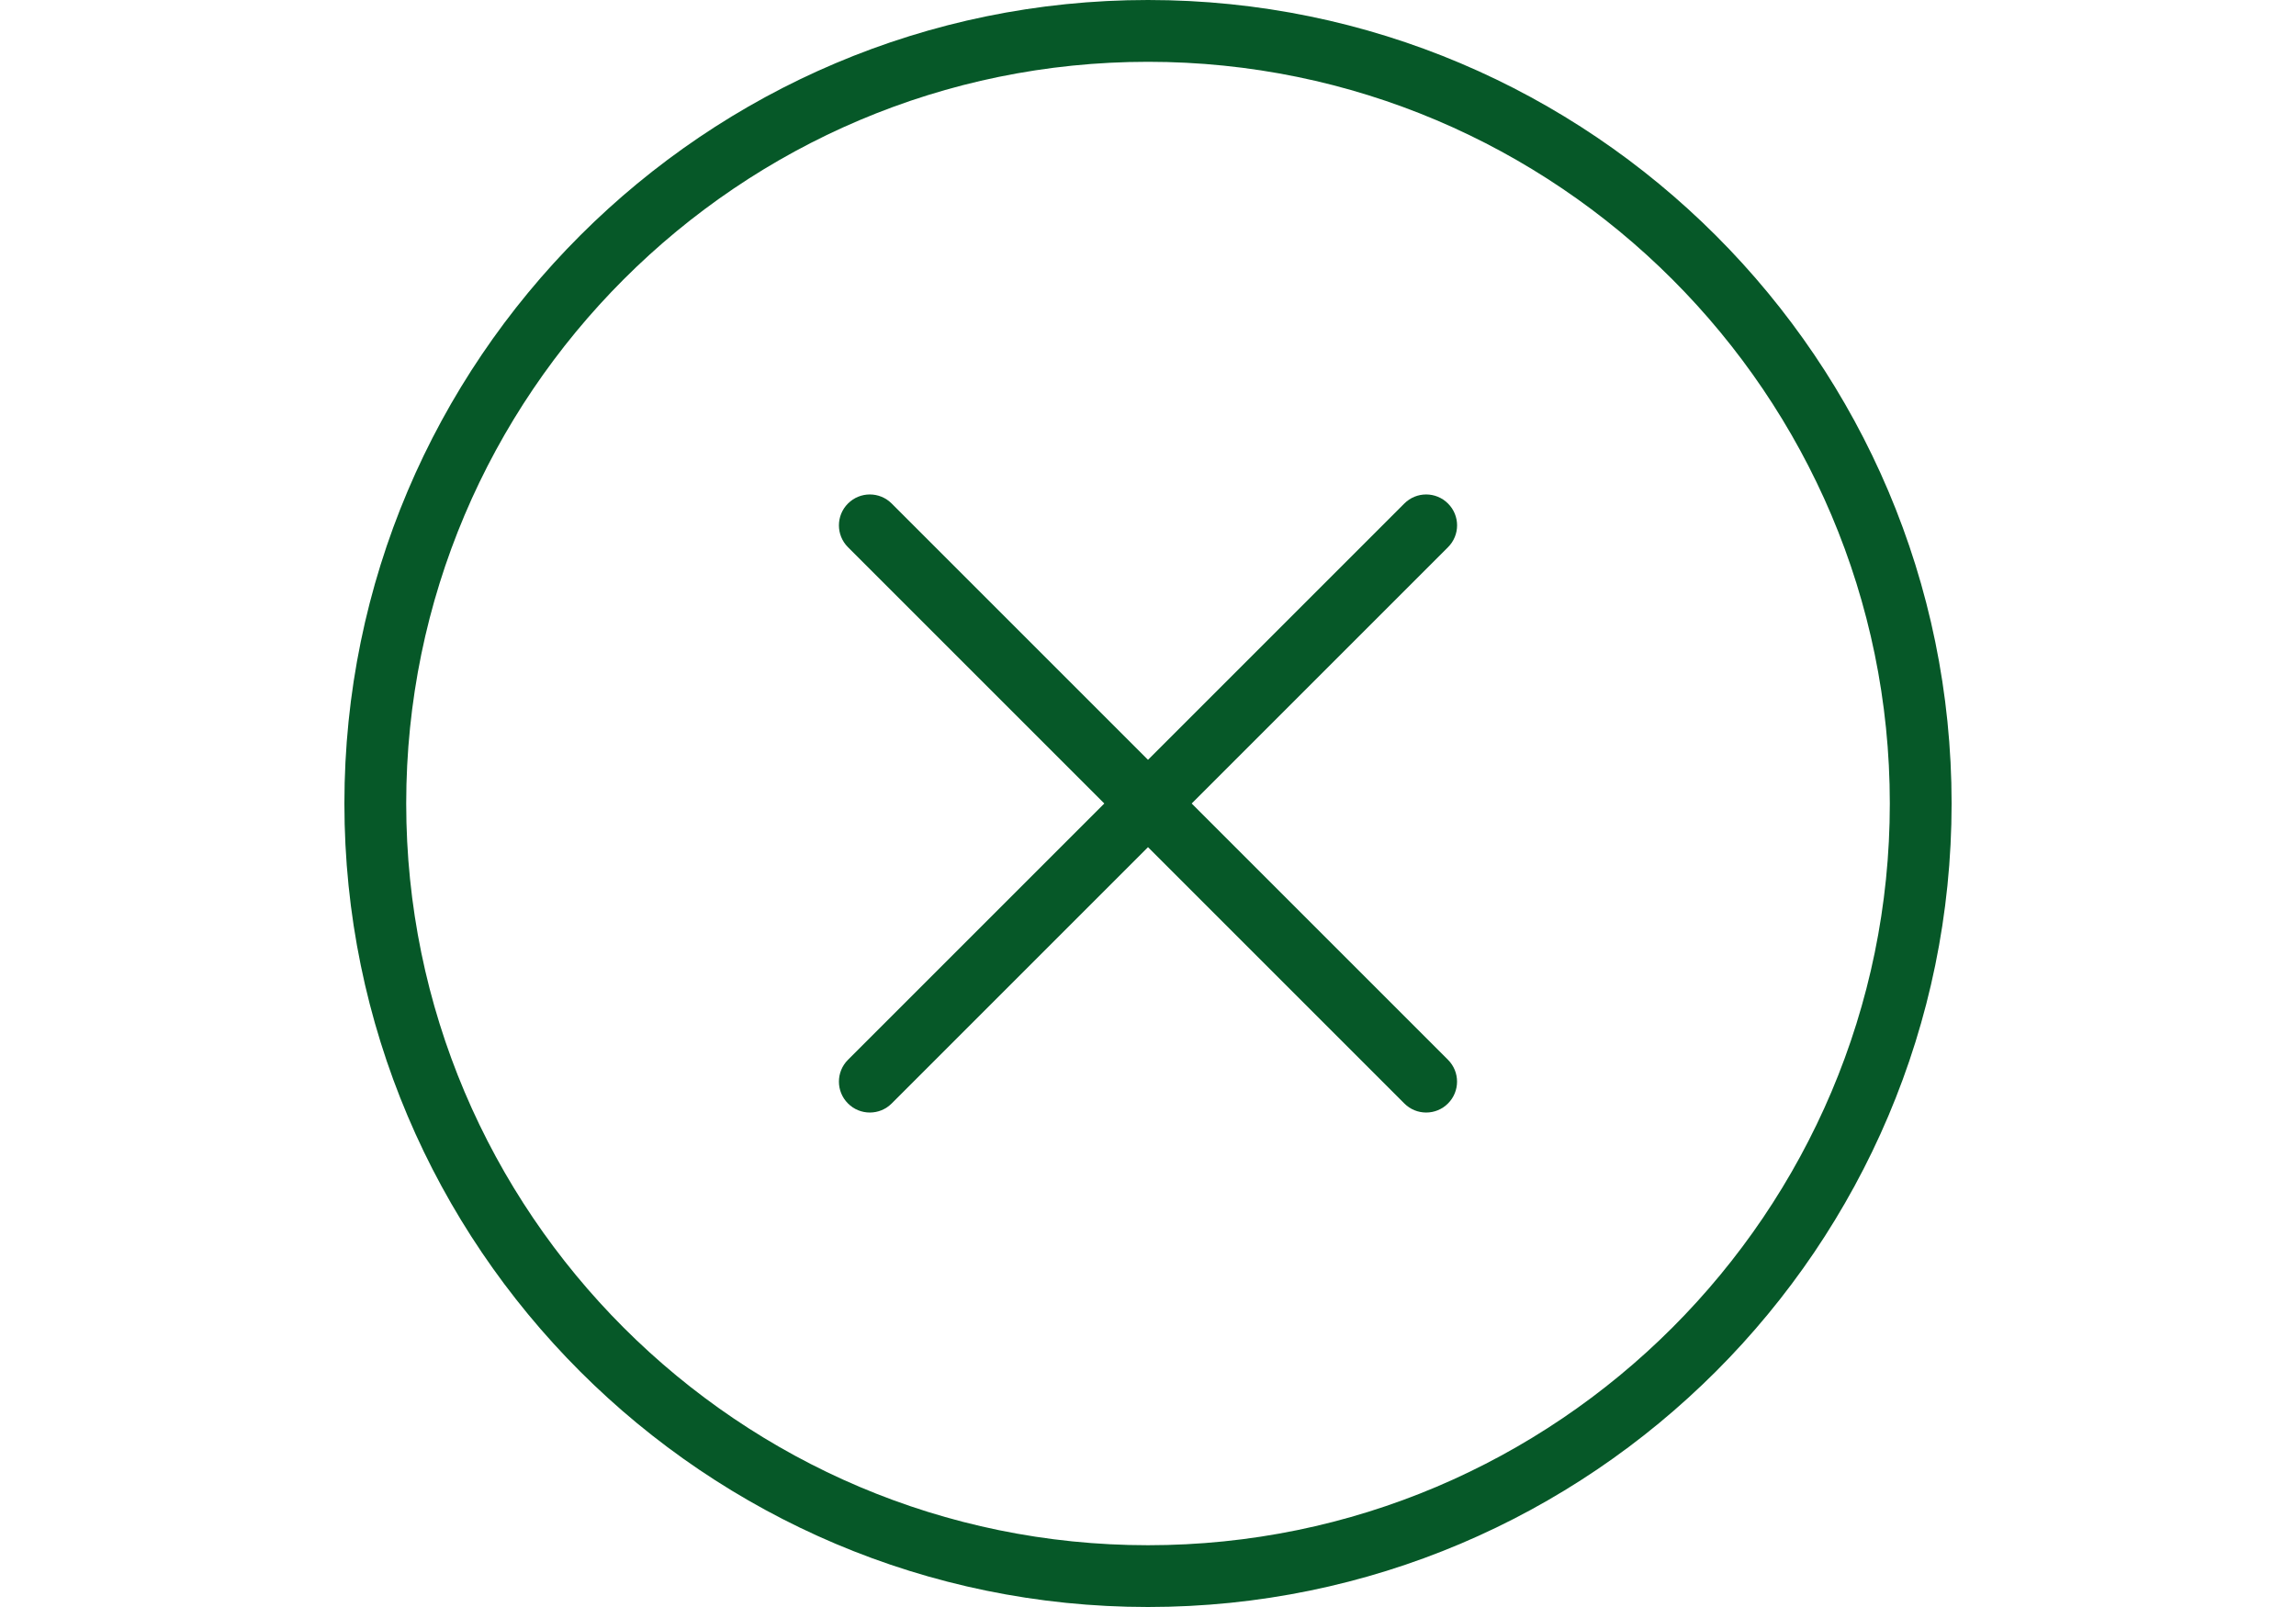
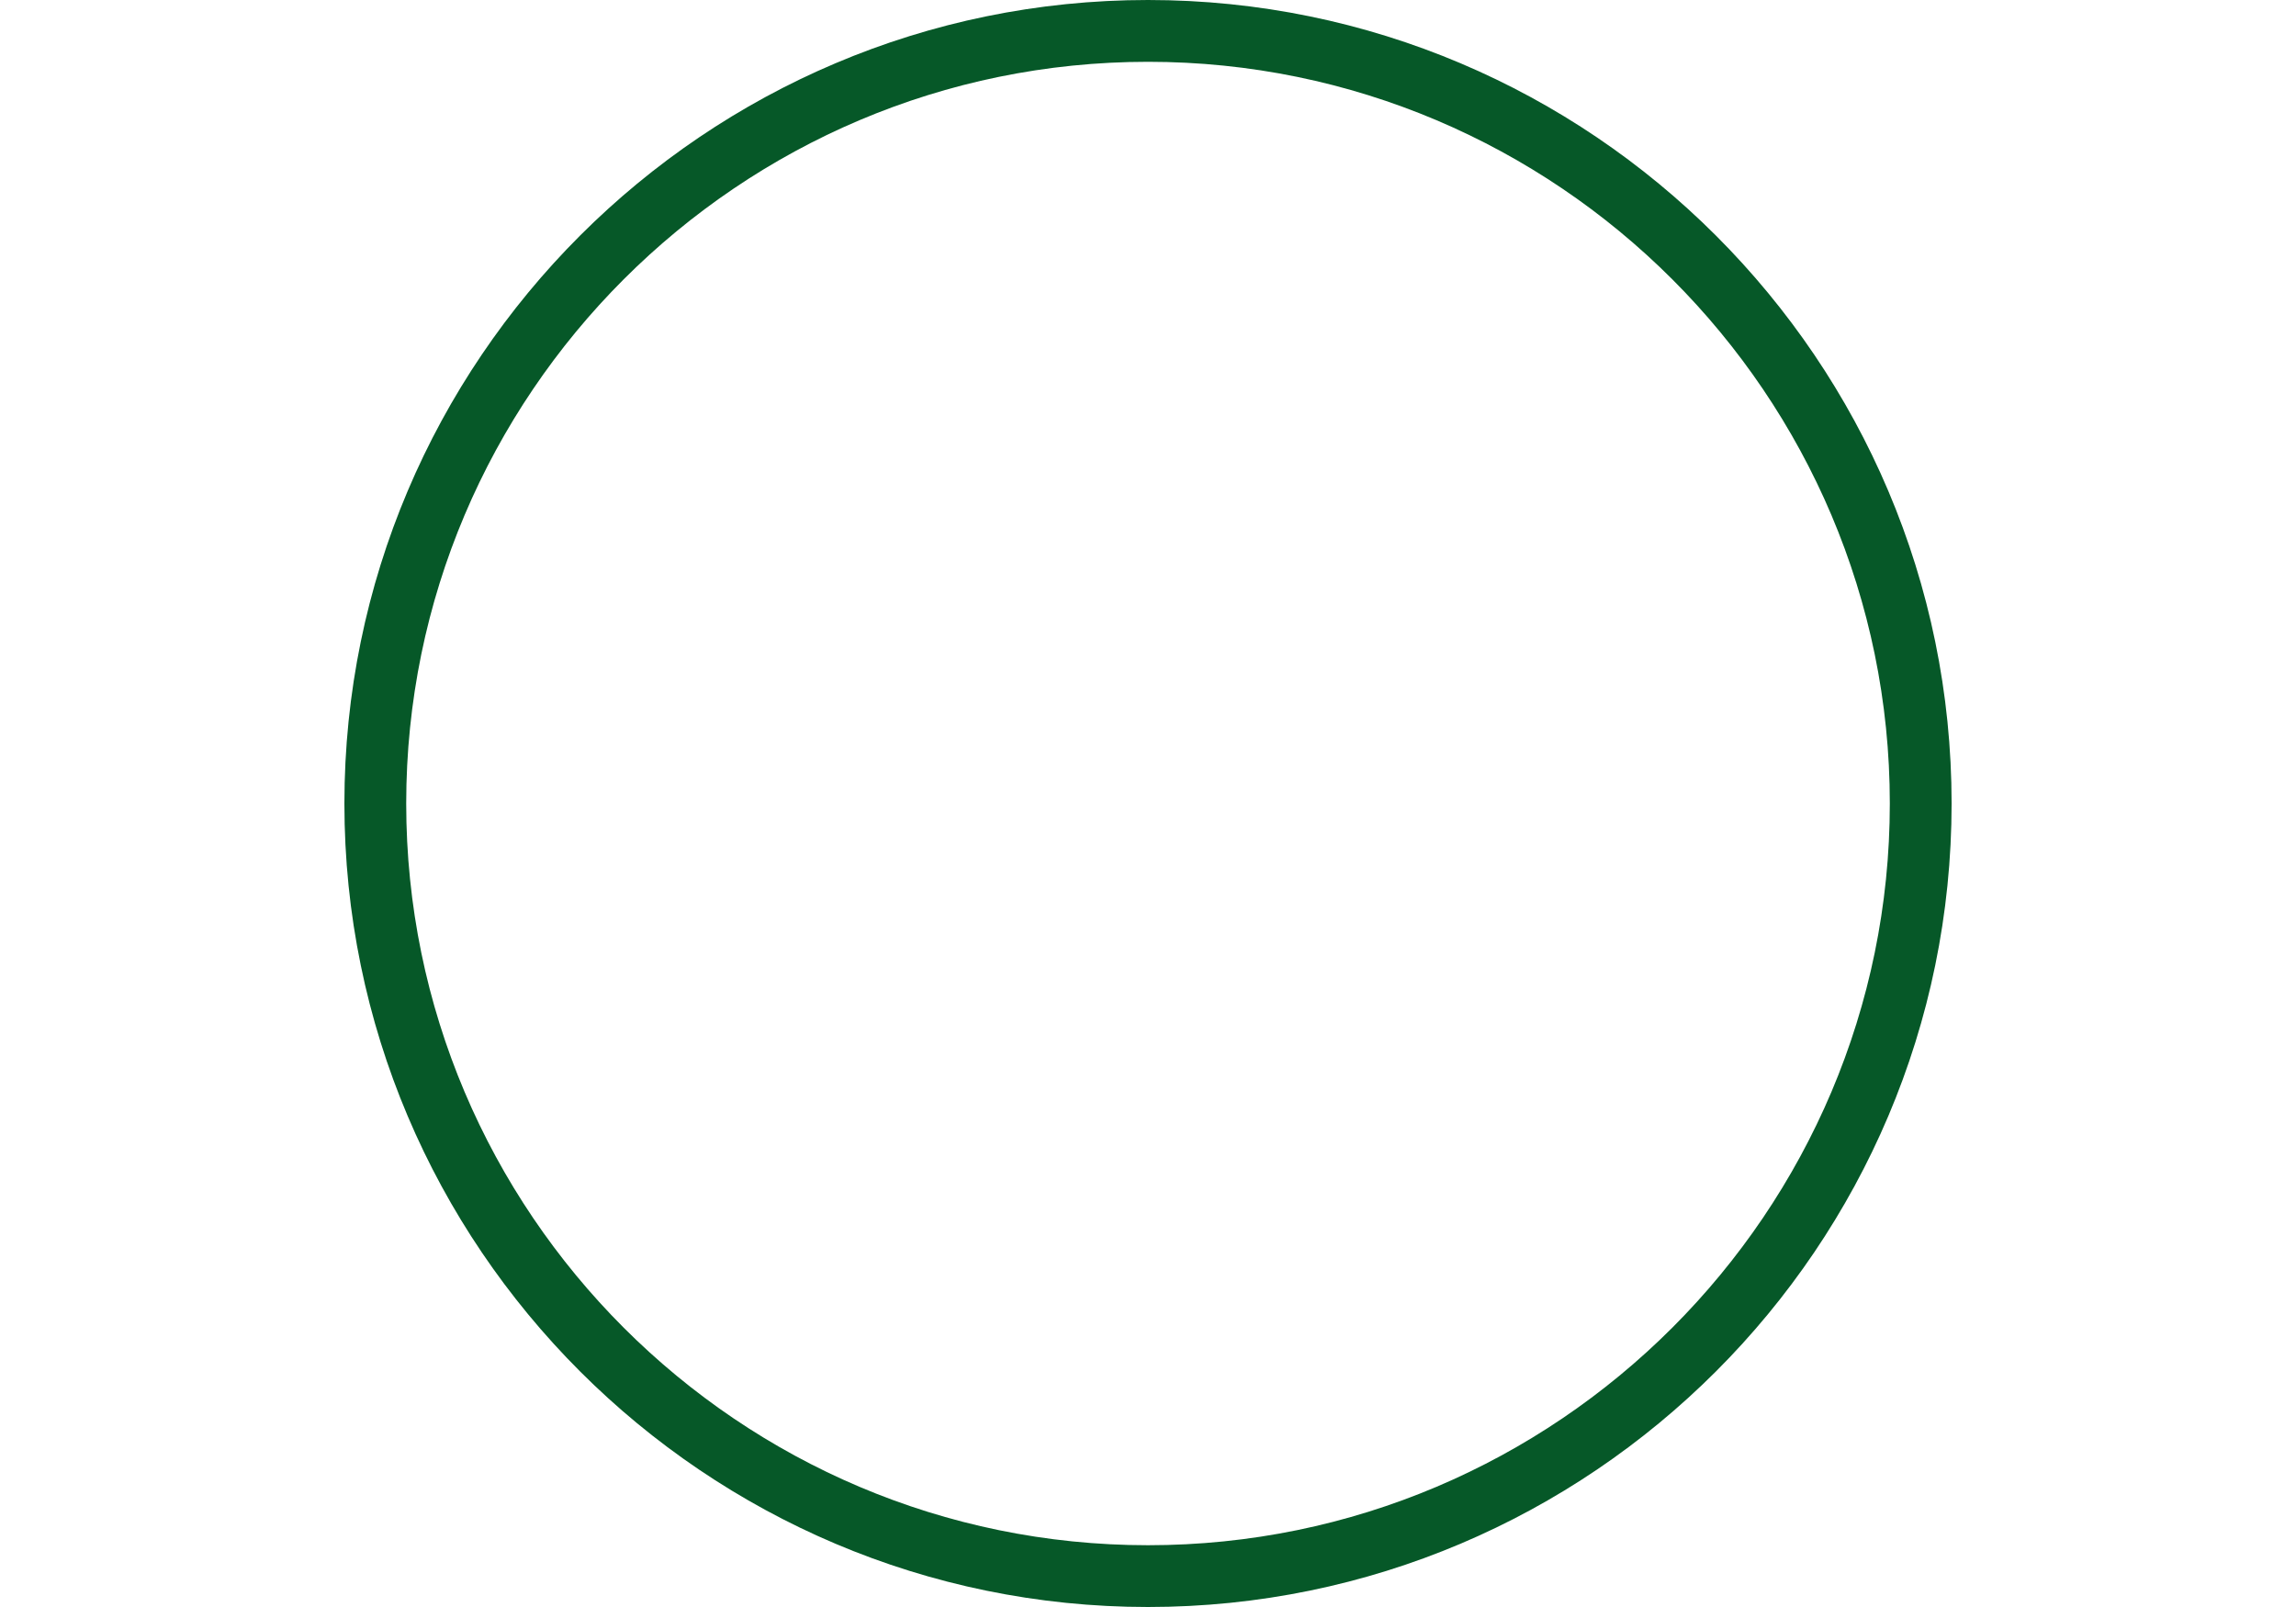
<svg xmlns="http://www.w3.org/2000/svg" version="1.1" id="Capa_1" x="0px" y="0px" width="100px" height="70px" viewBox="0 0 100 70" enable-background="new 0 0 100 70" xml:space="preserve">
  <g>
    <path fill="#065828" d="M50,0C30.702,0,15,15.7,15,35s15.702,35,35,35c19.299,0,35-15.7,35-35S69.299,0,50,0z M50,67.309   c-17.813,0-32.308-14.494-32.308-32.309C17.692,17.186,32.187,2.692,50,2.692c17.813,0,32.309,14.495,32.309,32.308   C82.309,52.813,67.813,67.309,50,67.309z" />
-     <path fill="#065828" d="M63.066,21.933c-0.525-0.526-1.377-0.526-1.902,0L50,33.097L38.836,21.933   c-0.526-0.526-1.377-0.526-1.903,0c-0.526,0.526-0.526,1.377,0,1.903L48.097,35L36.933,46.164c-0.526,0.525-0.526,1.377,0,1.902   c0.262,0.264,0.607,0.395,0.952,0.395c0.344,0,0.689-0.131,0.952-0.395L50,36.902l11.164,11.164   c0.262,0.264,0.607,0.395,0.951,0.395c0.345,0,0.689-0.131,0.951-0.395c0.526-0.525,0.526-1.377,0-1.902L51.902,35l11.164-11.164   C63.594,23.31,63.594,22.459,63.066,21.933z" />
  </g>
</svg>